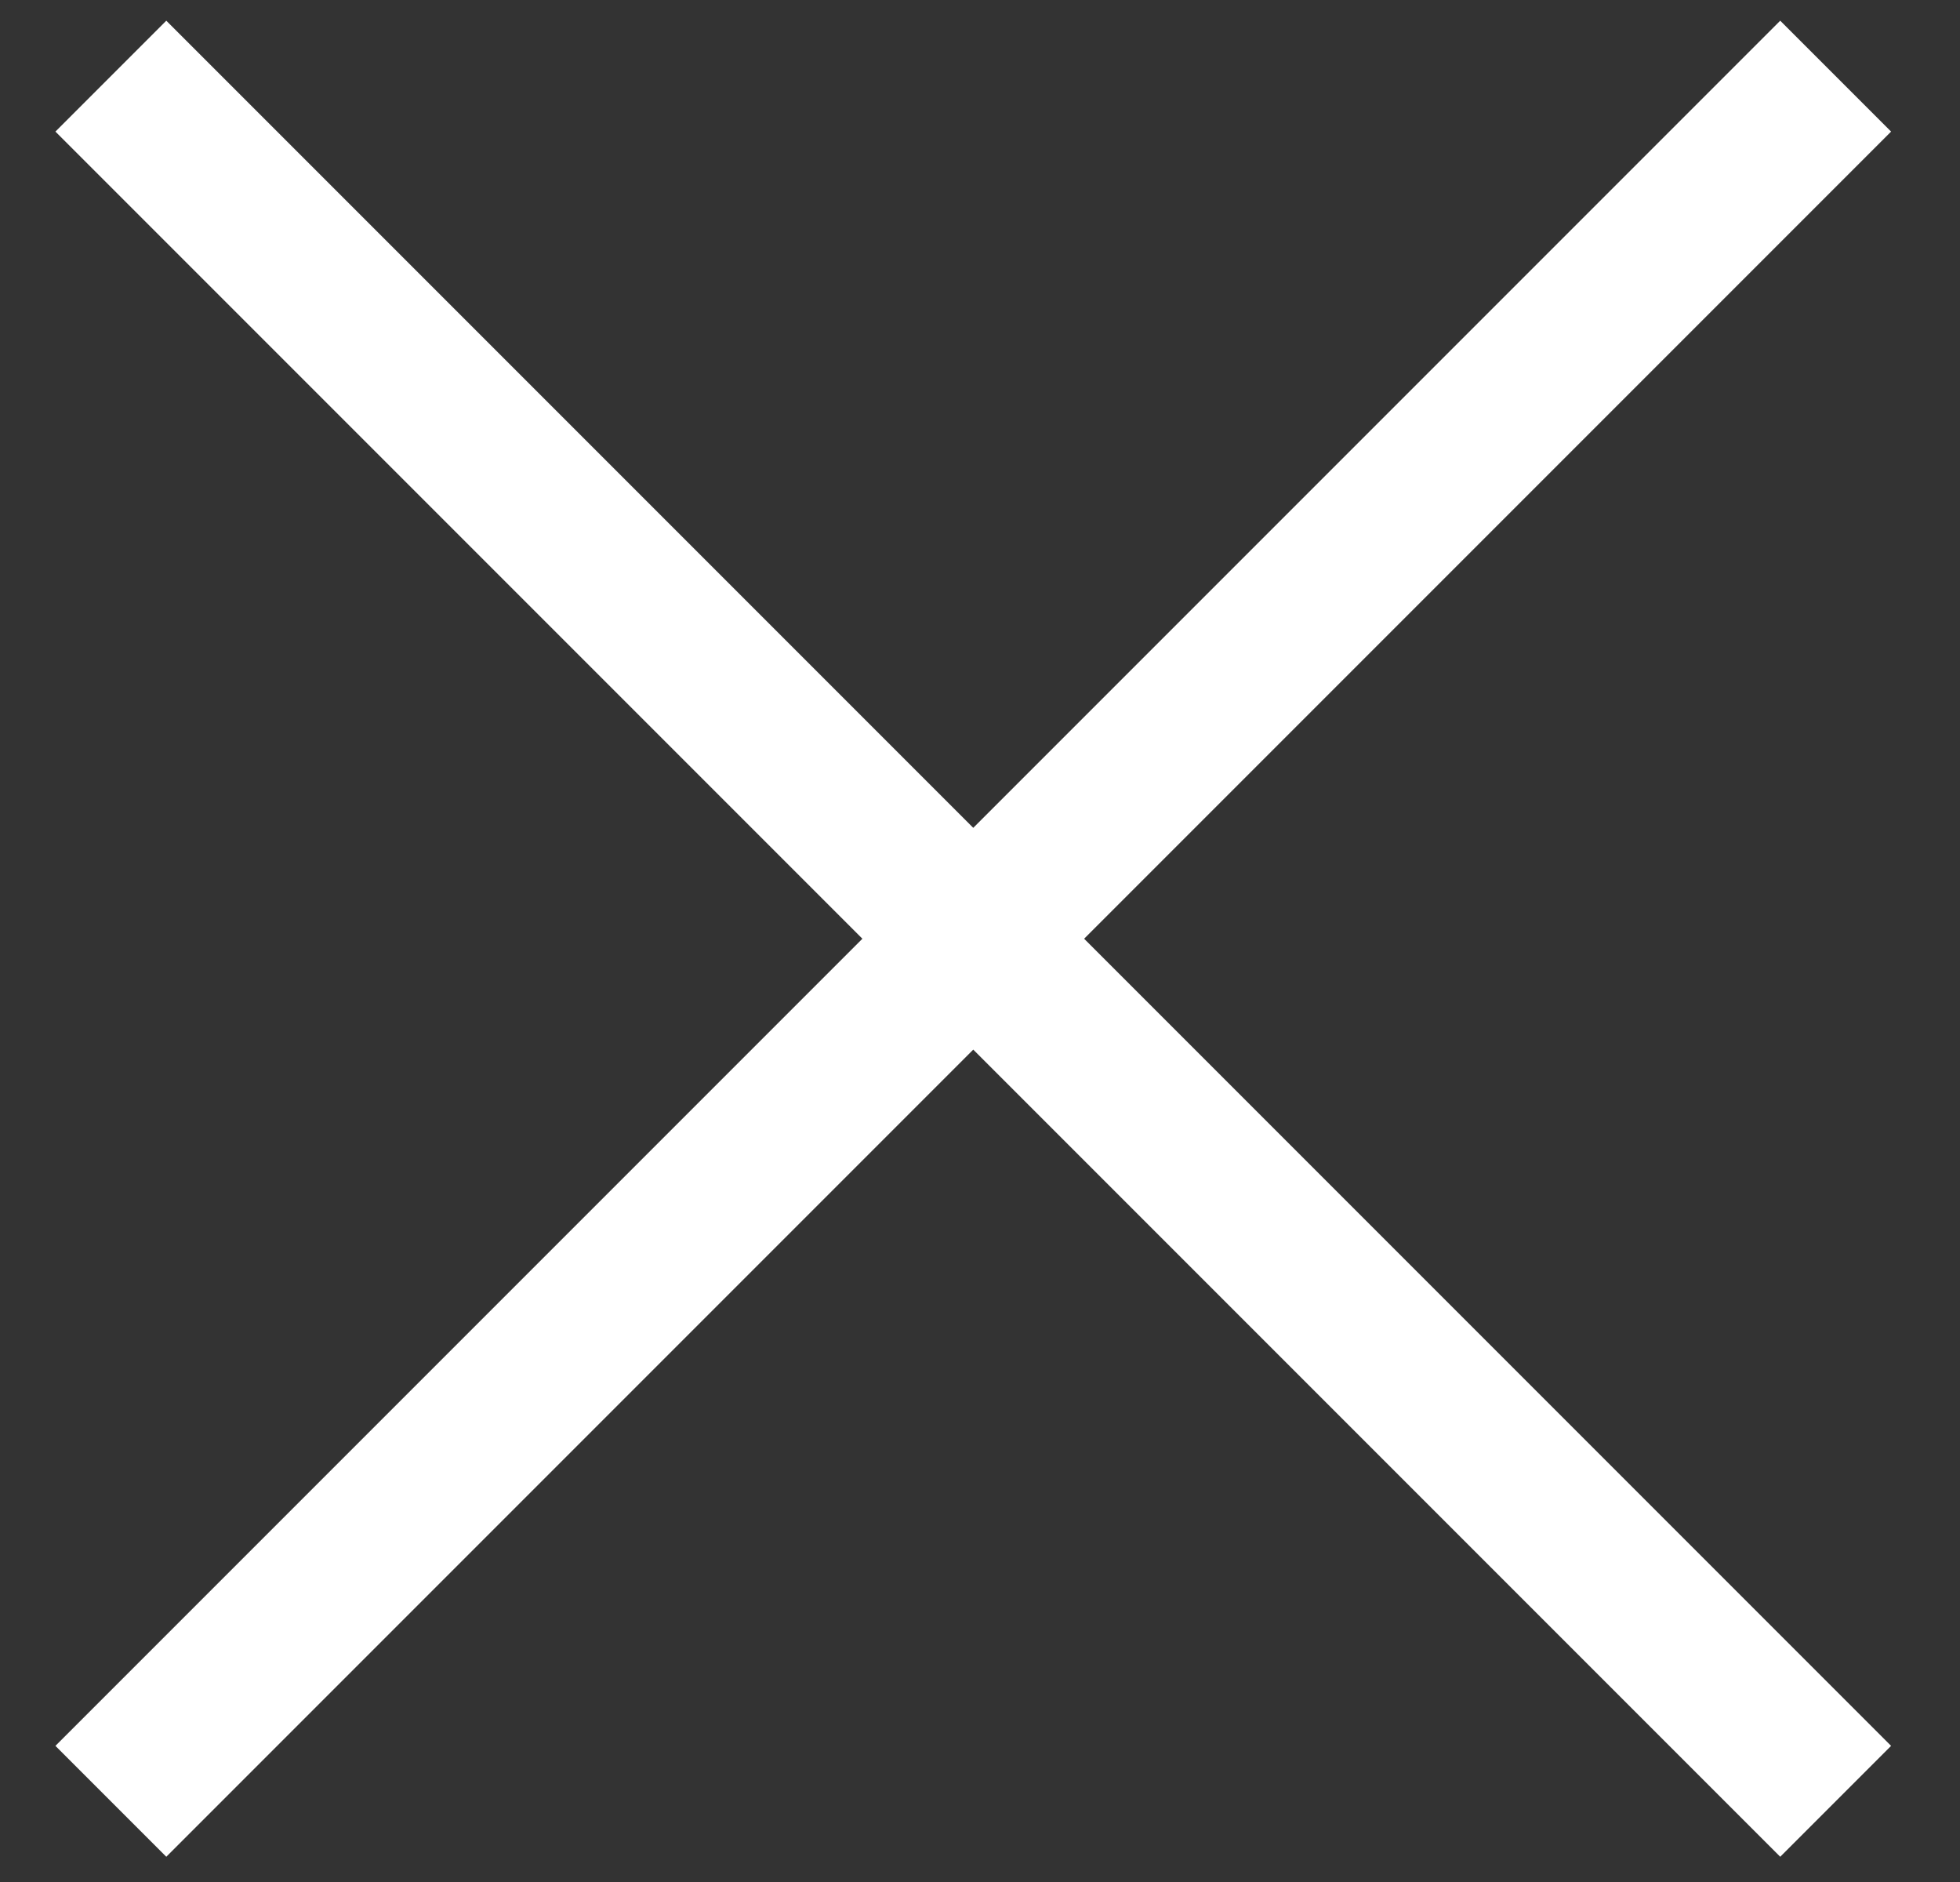
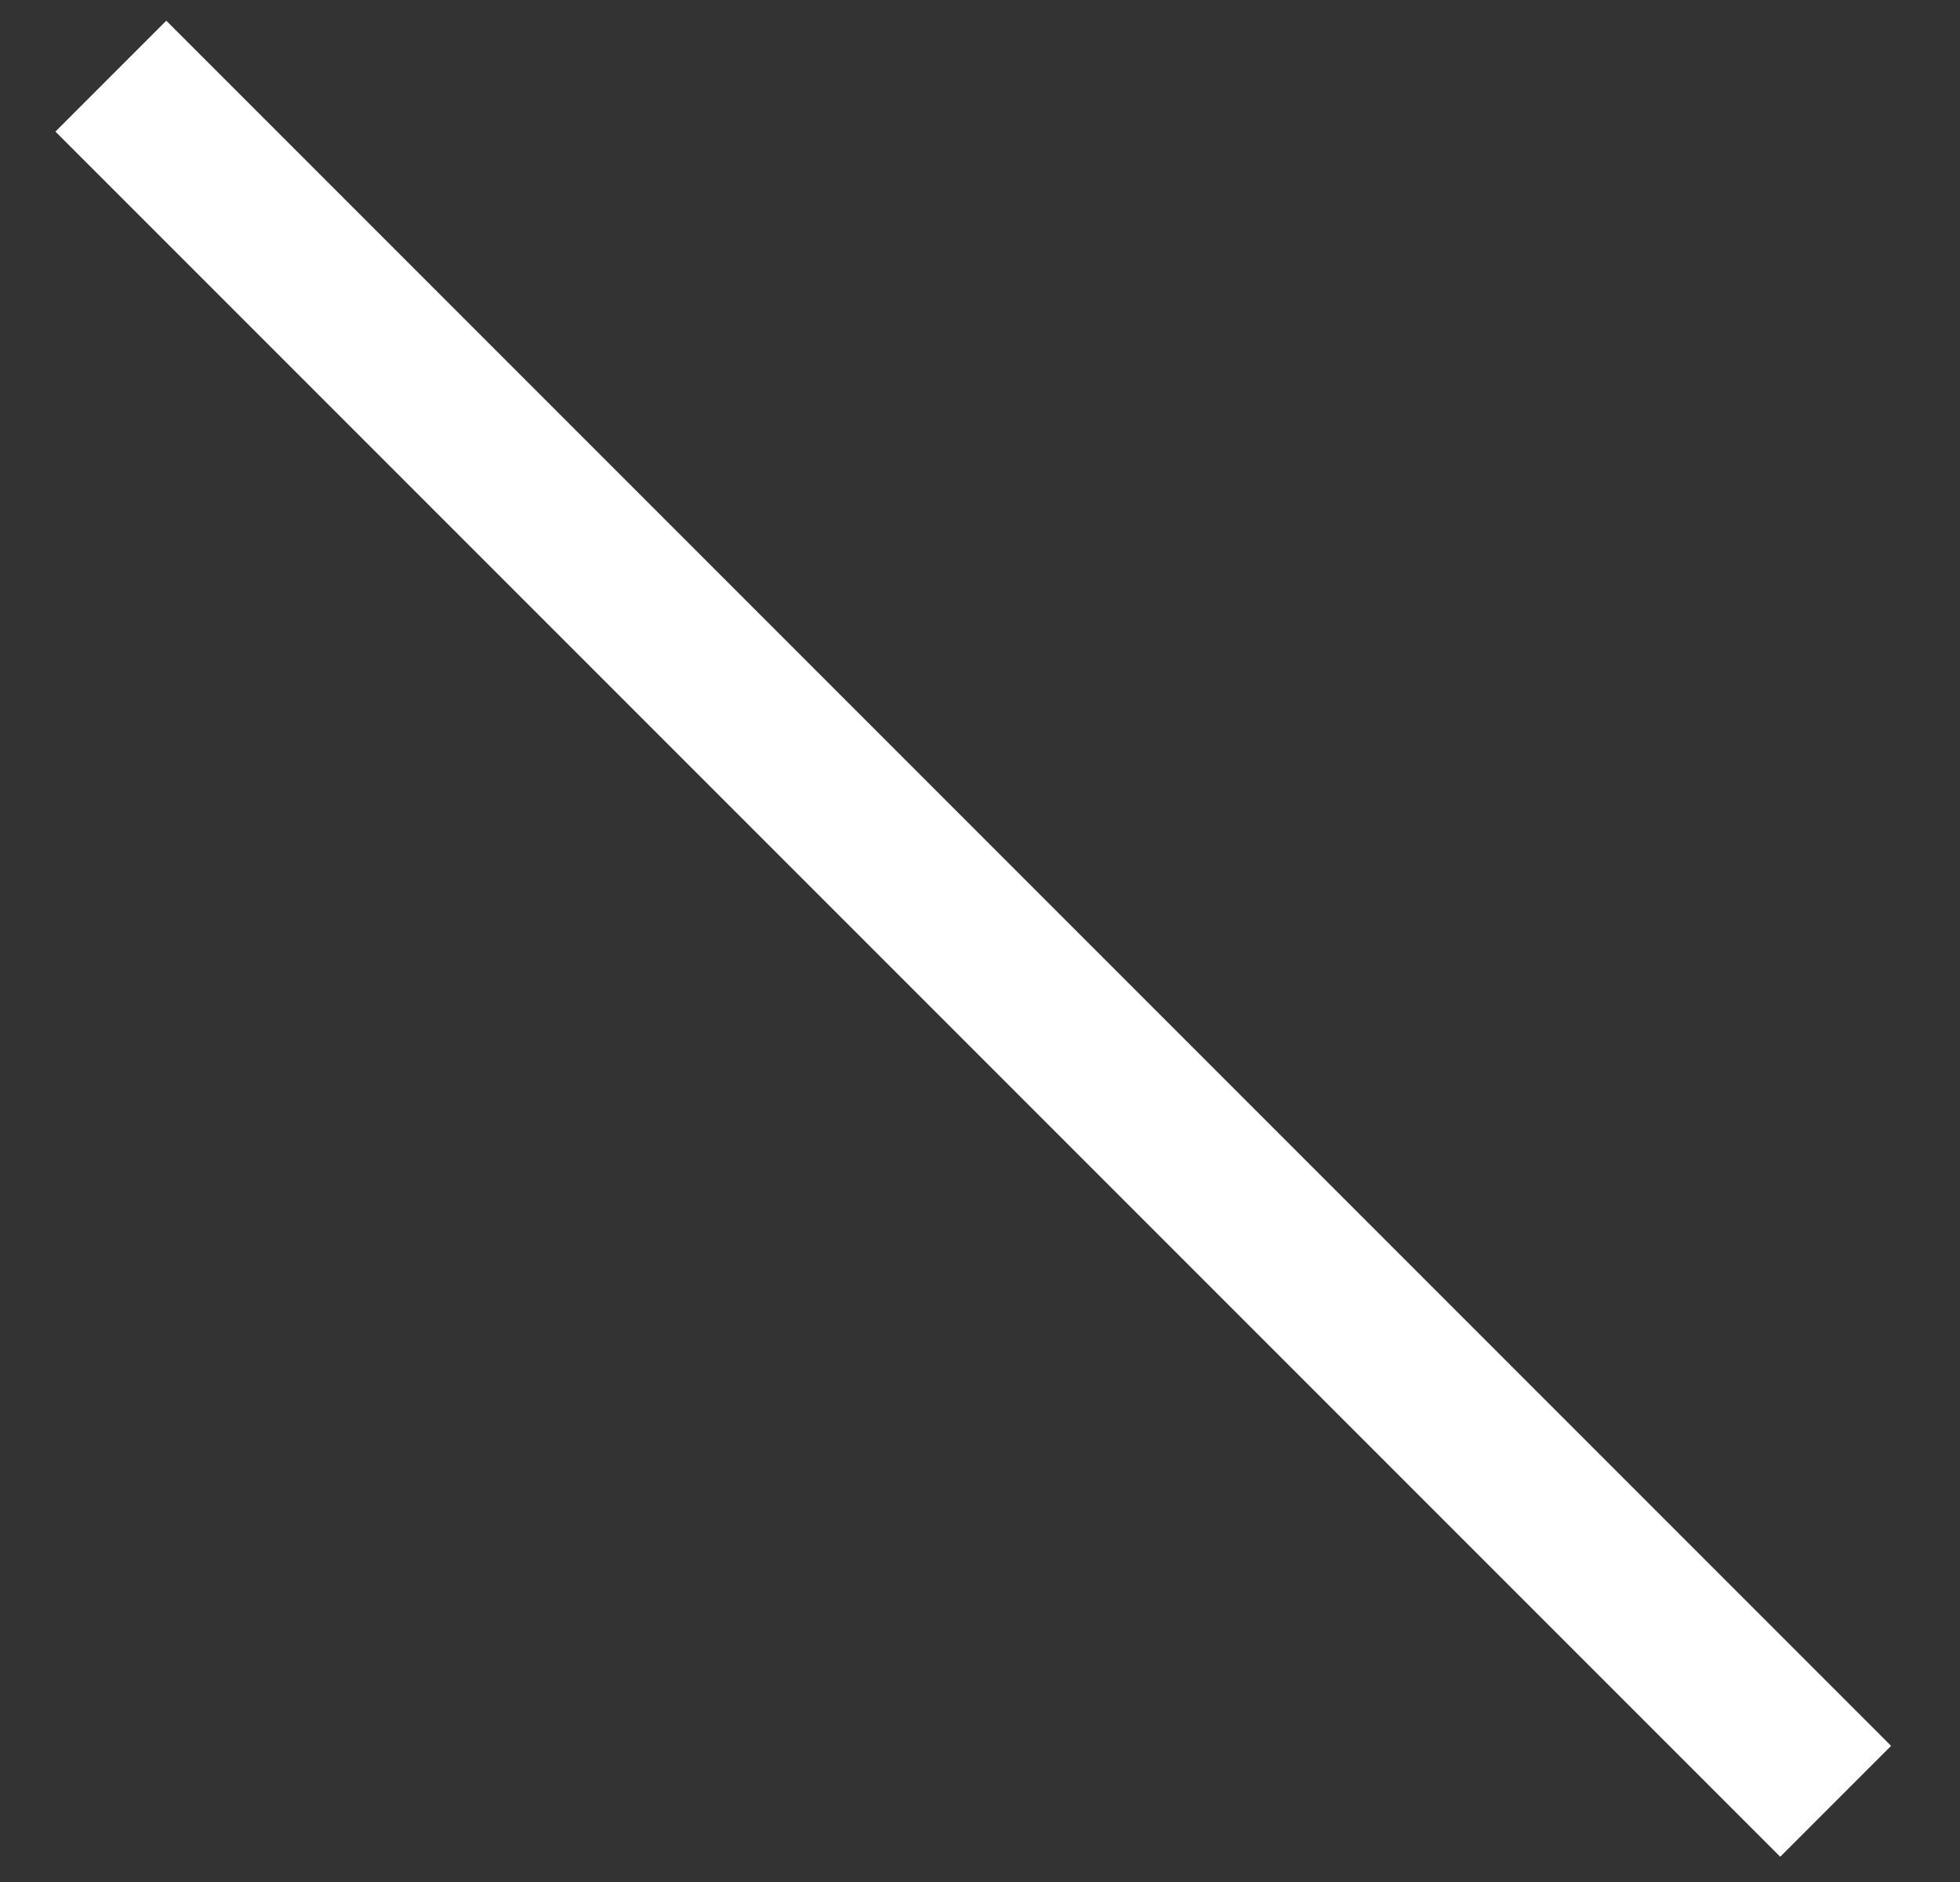
<svg xmlns="http://www.w3.org/2000/svg" width="25" height="24" viewBox="0 0 25 24" fill="none">
  <rect x="0" y="0" width="25" height="24" fill="#333333" stroke="none" />
  <path d="M1.414 0.971L23.414 22.971" stroke="white" stroke-width="2" />
-   <path d="M1.414 22.971L23.414 0.971" stroke="white" stroke-width="2" />
</svg>